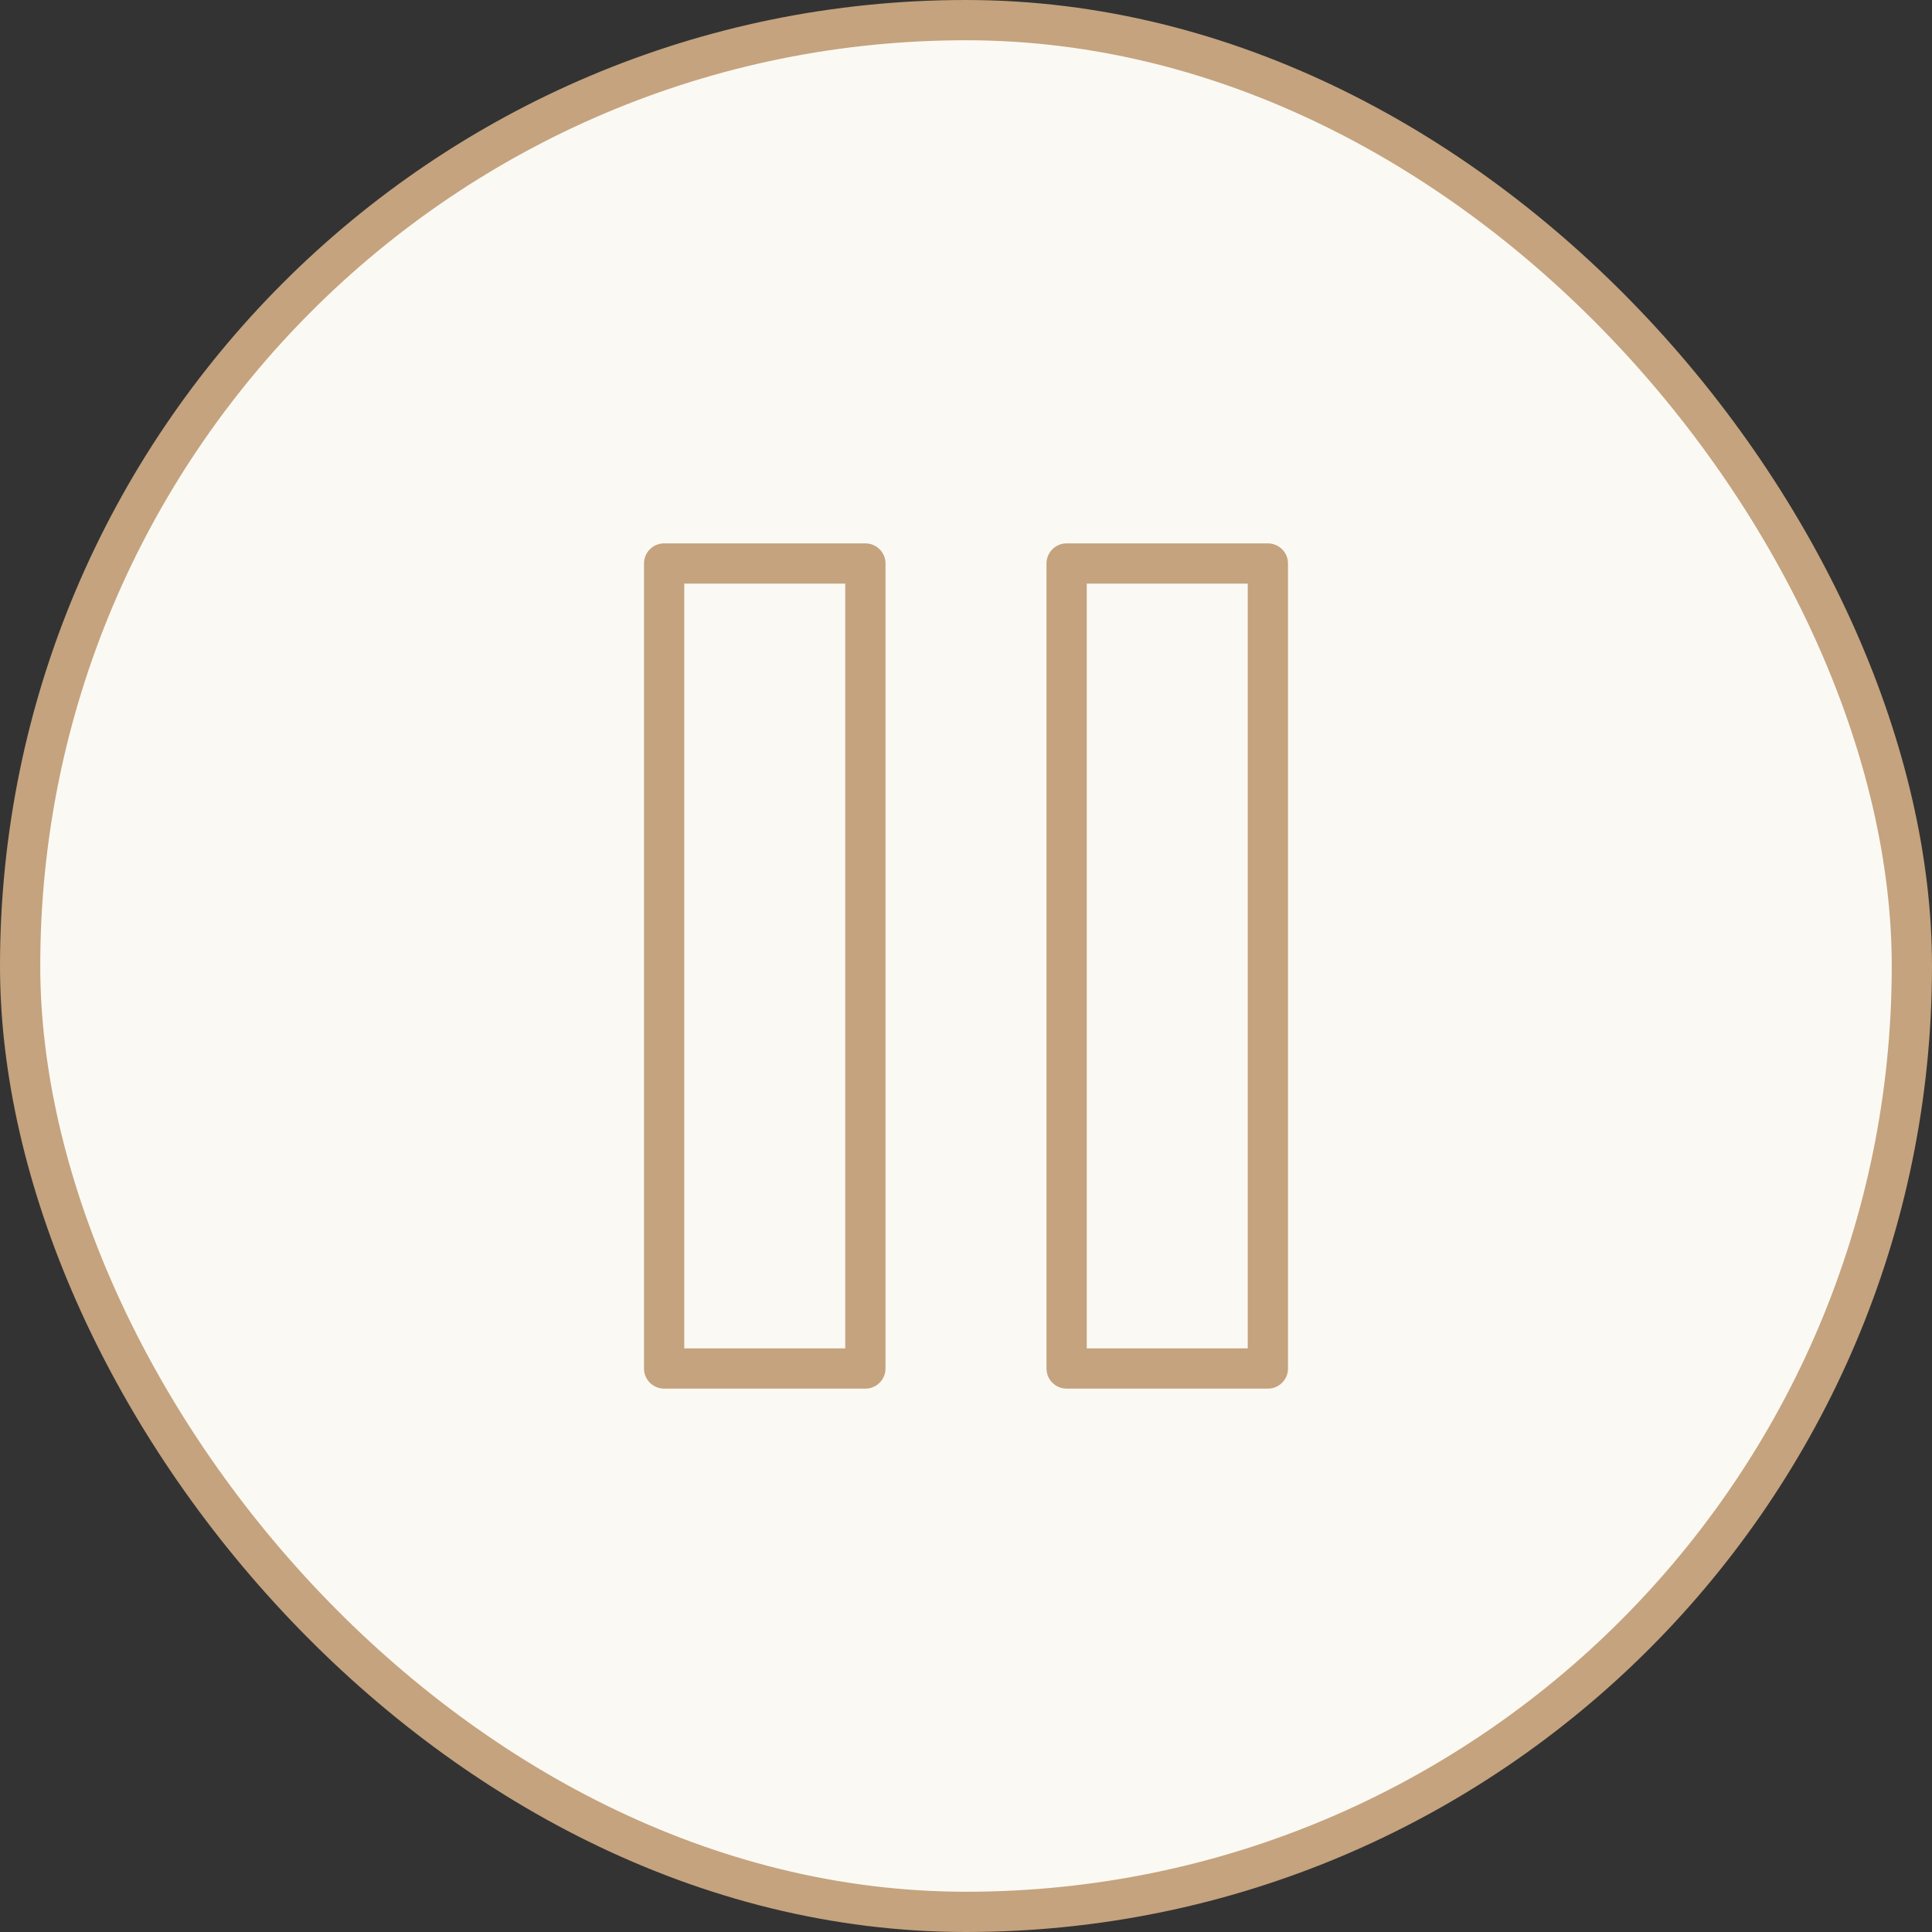
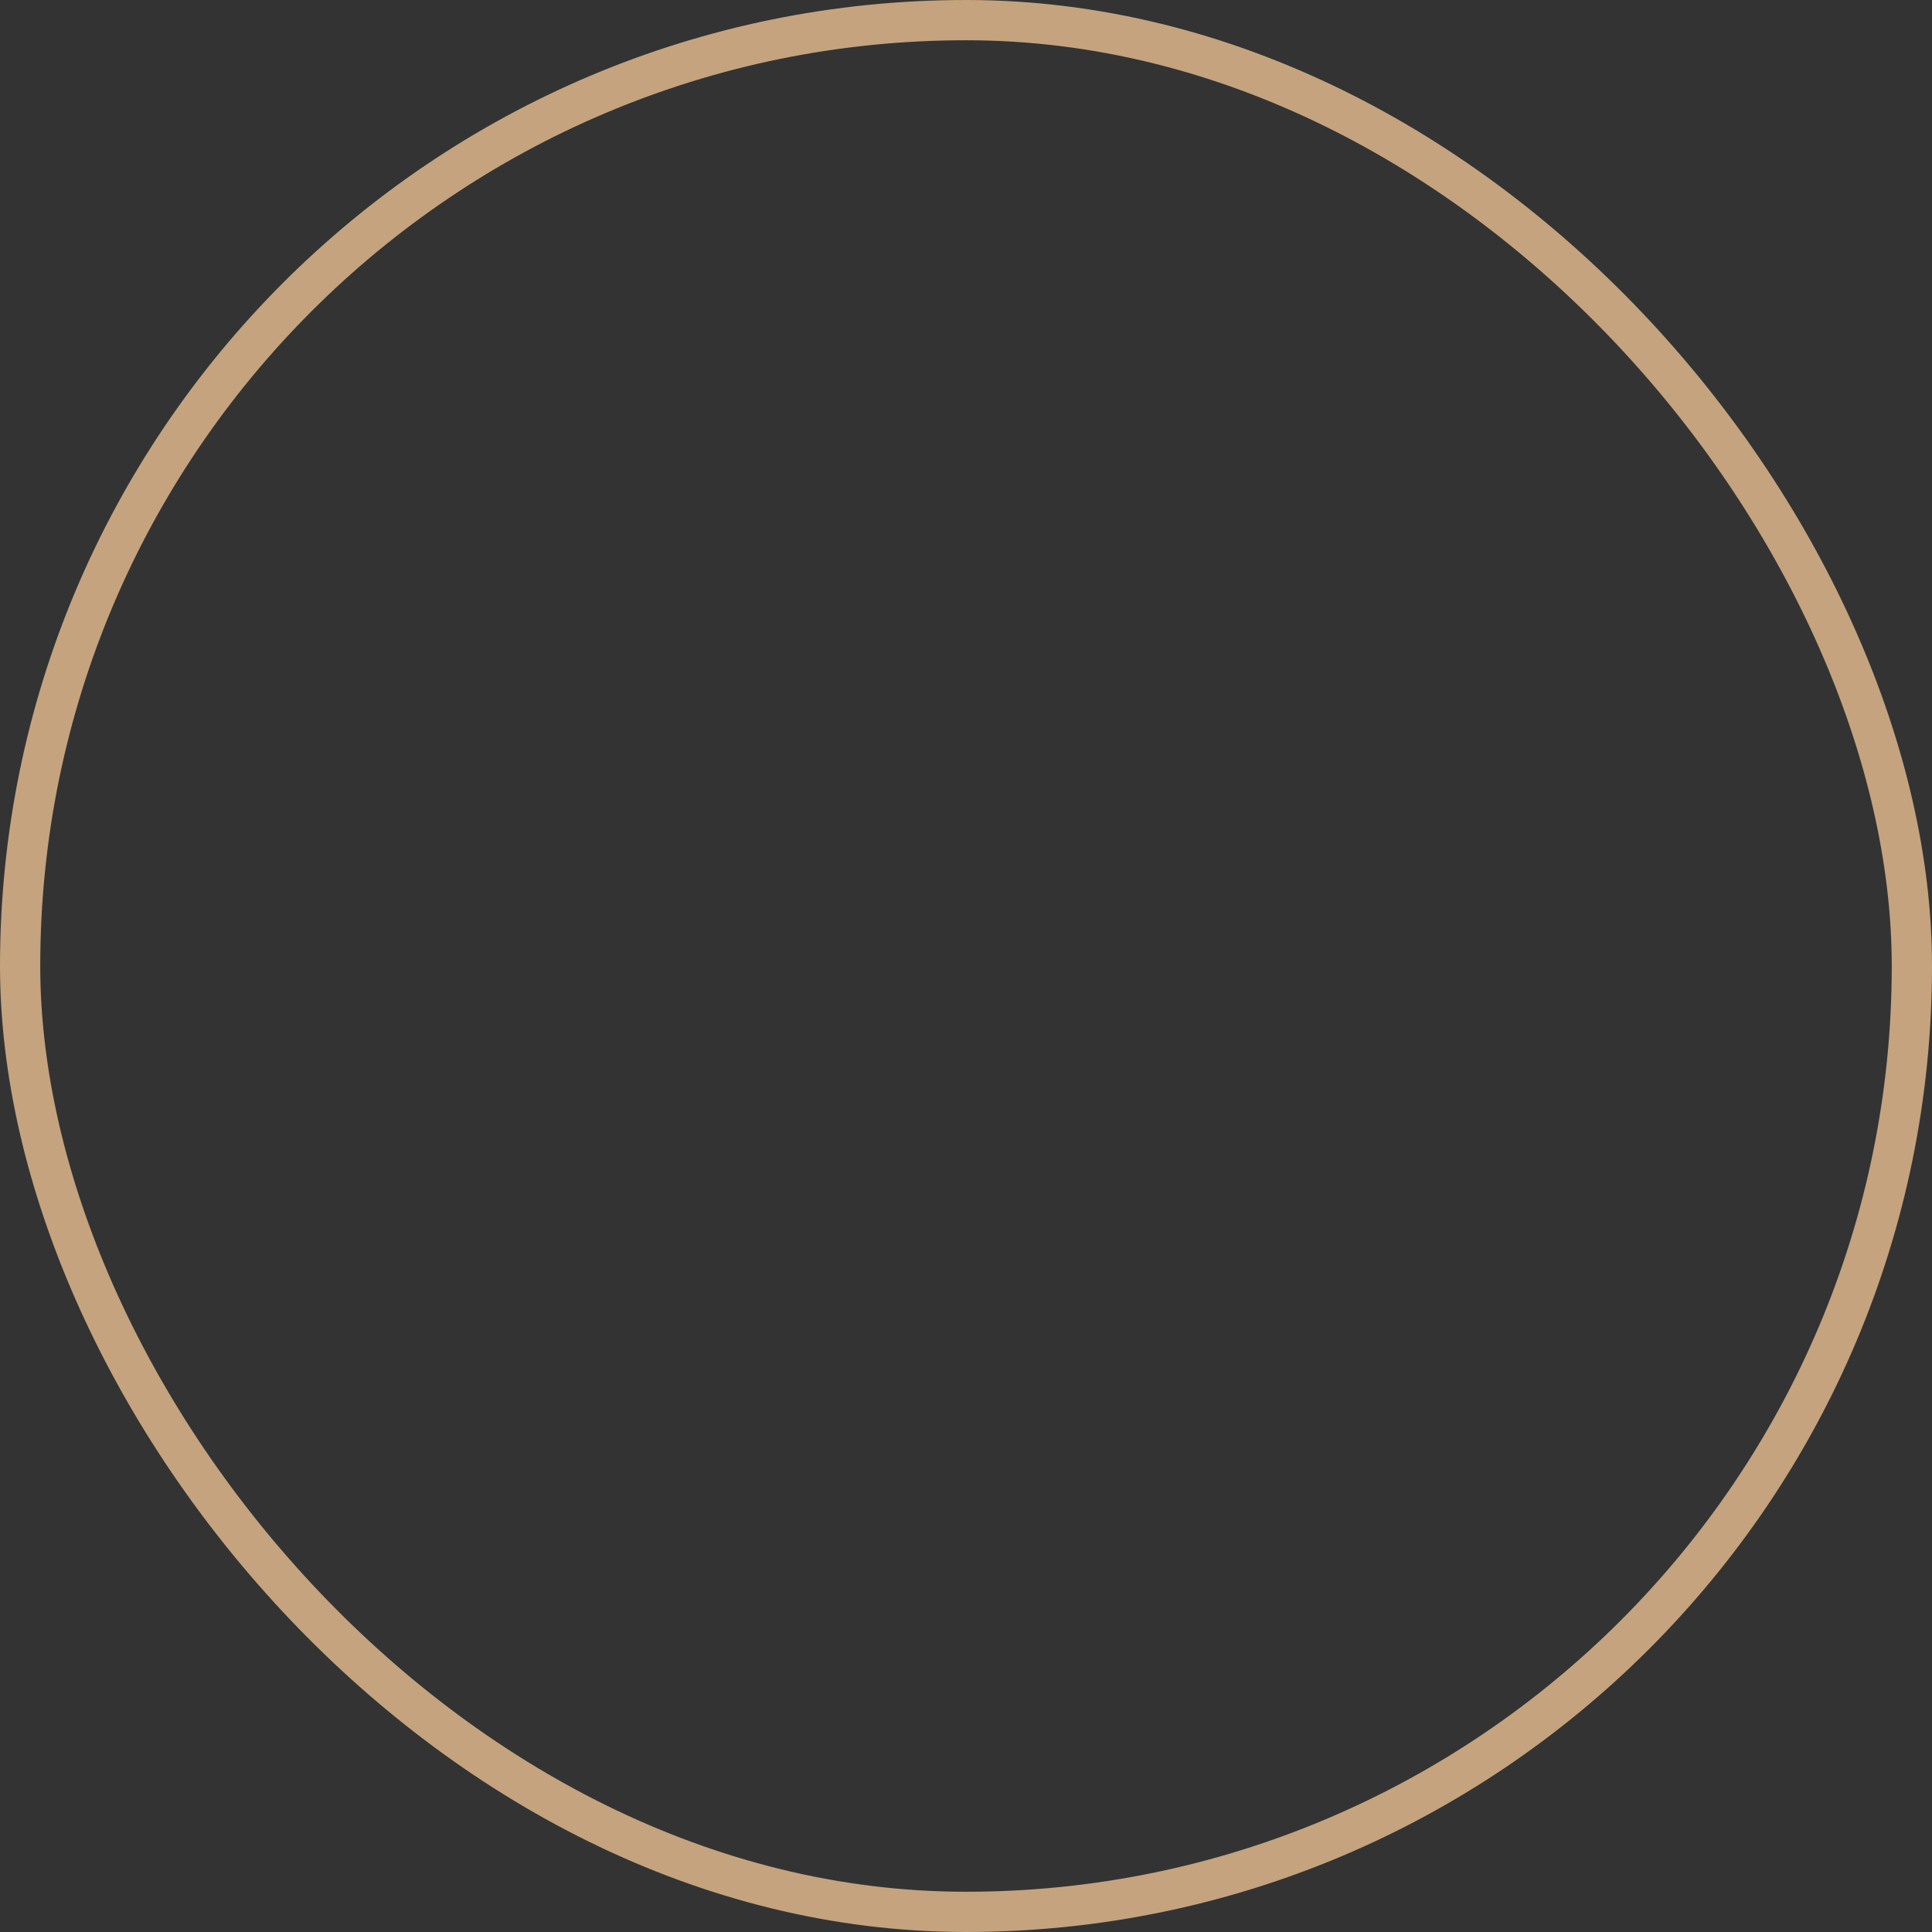
<svg xmlns="http://www.w3.org/2000/svg" width="48" height="48" viewBox="0 0 48 48" fill="none">
  <rect x="0" y="0" width="48" height="48" fill="#333333" stroke="none" />
-   <rect x="0.5" y="0.5" width="47" height="47" rx="23.5" fill="#FBF9F3" />
  <rect x="0.5" y="0.5" width="47" height="47" rx="23.5" stroke="#C4A37E" />
-   <path d="M21.5 14H16.5V34H21.5V14Z" stroke="#C4A37E" stroke-linecap="round" stroke-linejoin="round" />
-   <path d="M31.5 14H26.5V34H31.5V14Z" stroke="#C4A37E" stroke-linecap="round" stroke-linejoin="round" />
</svg>